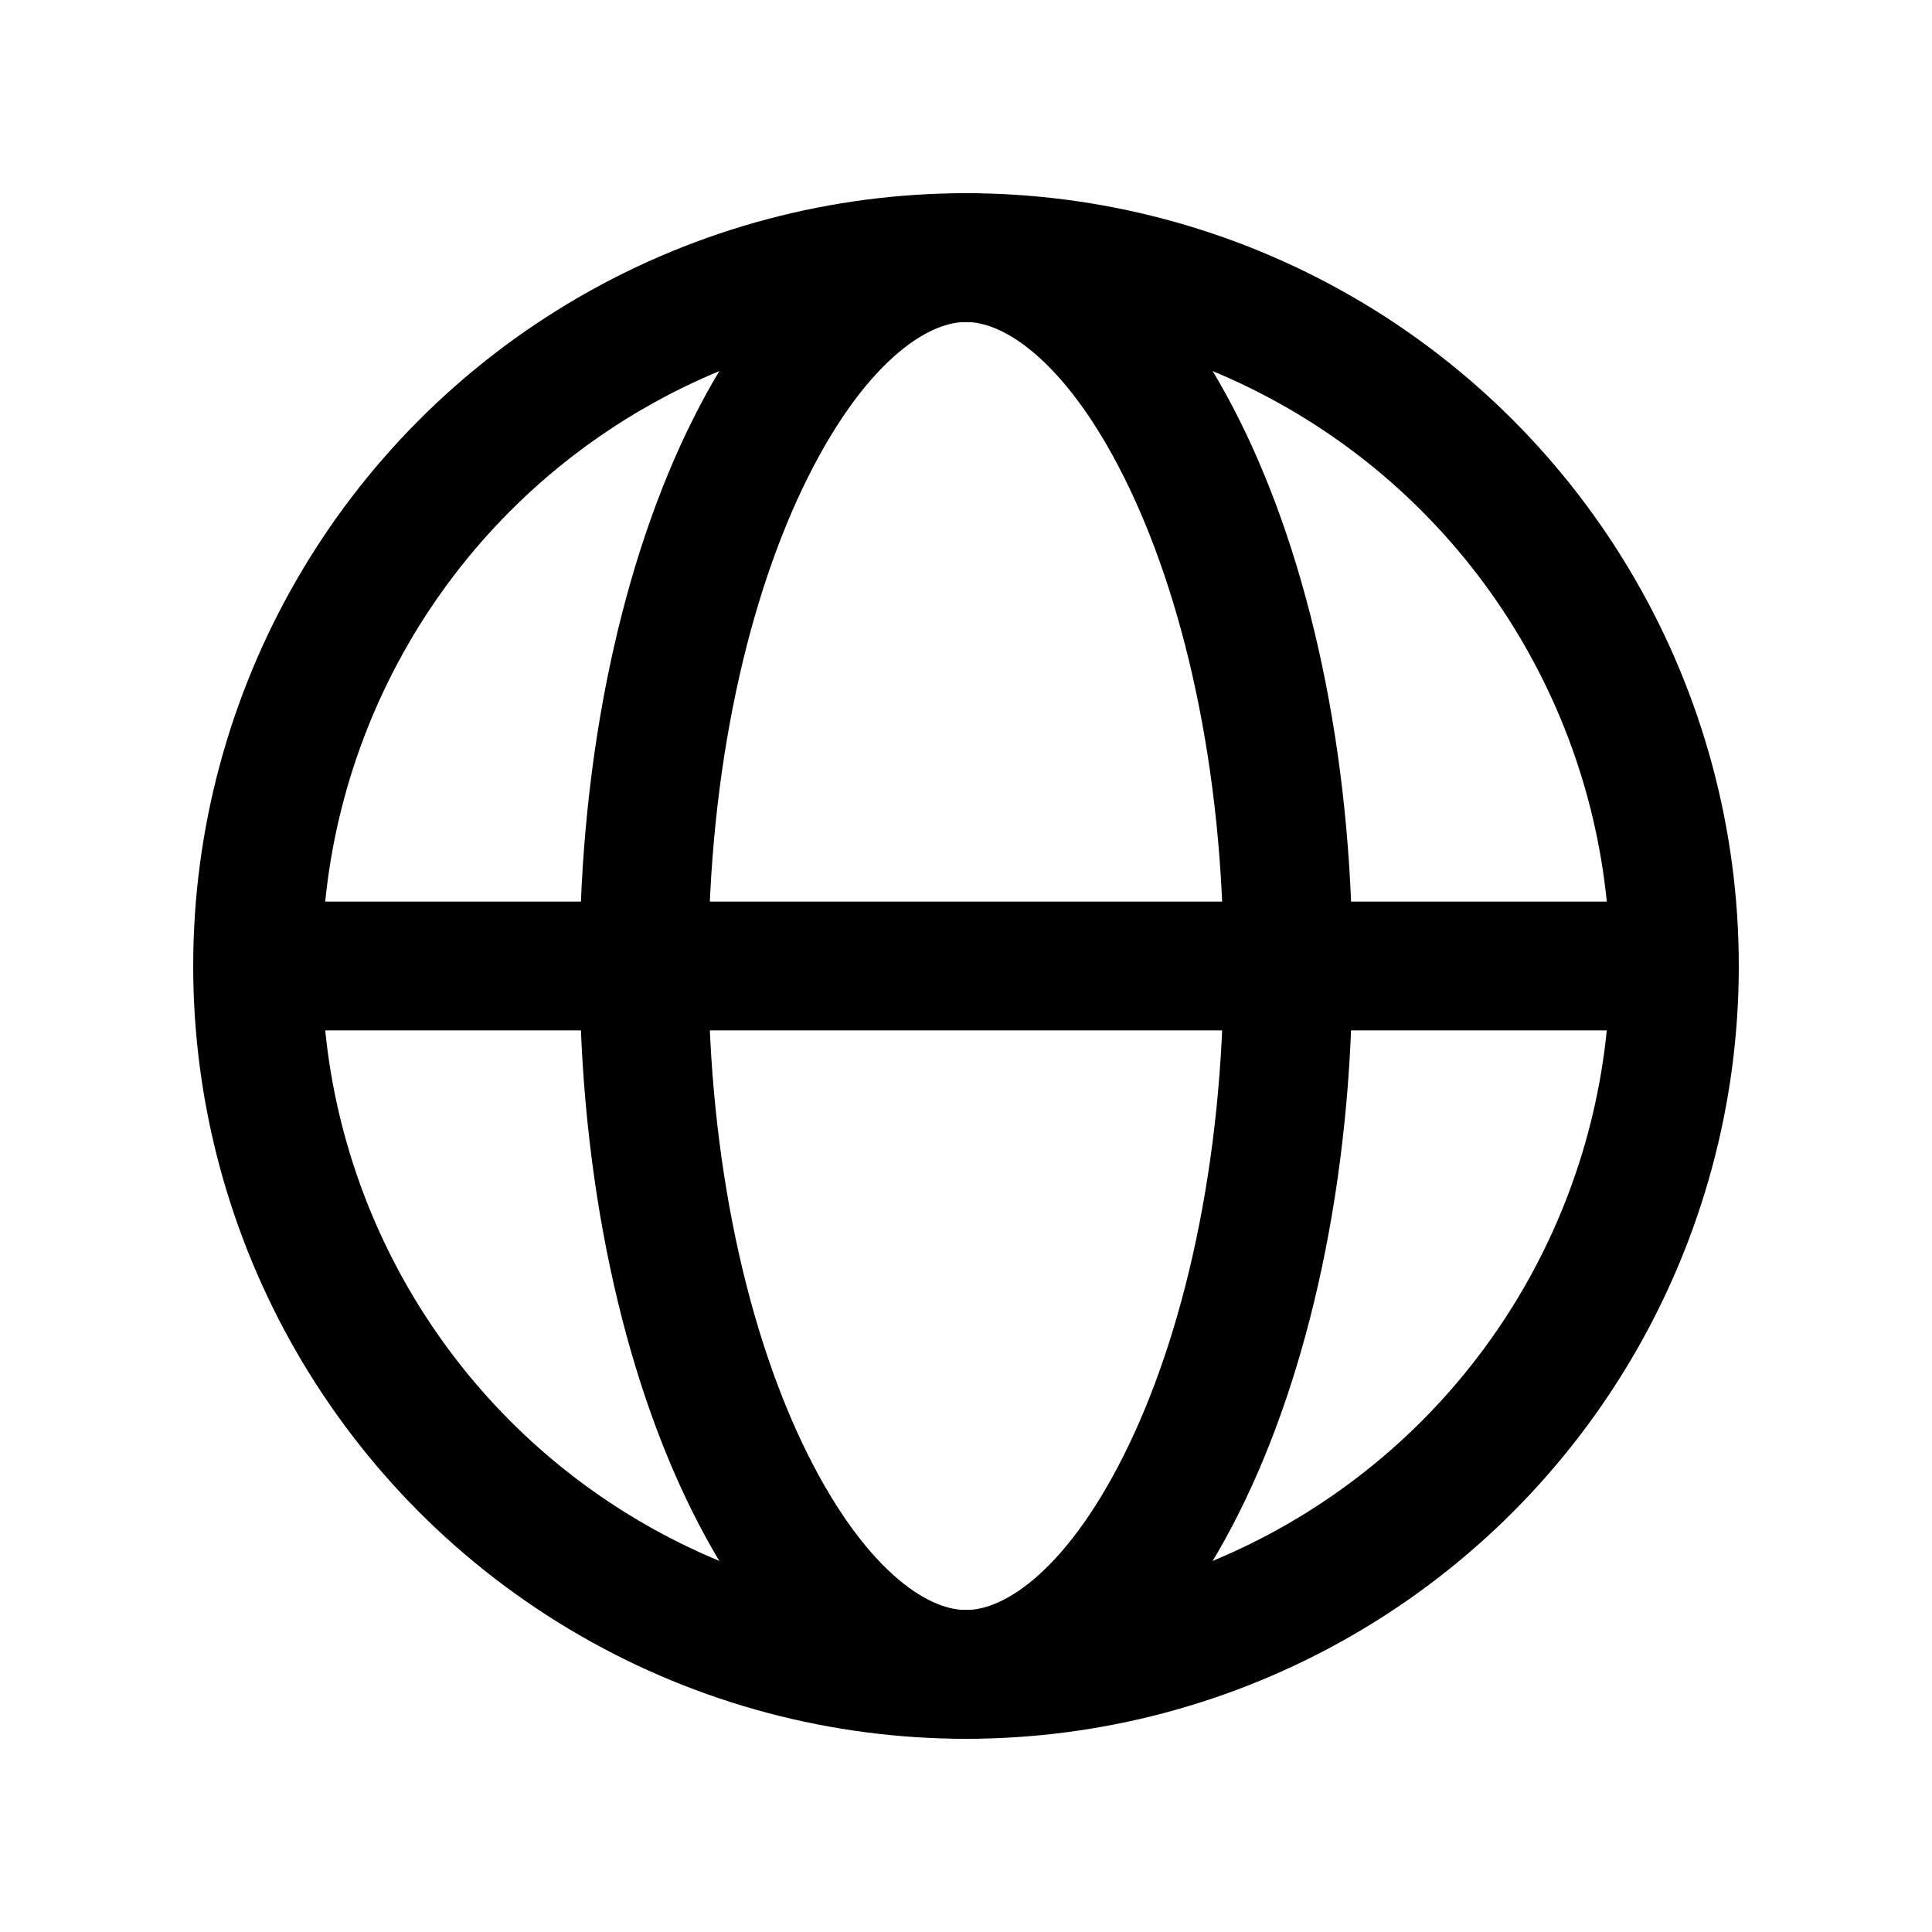
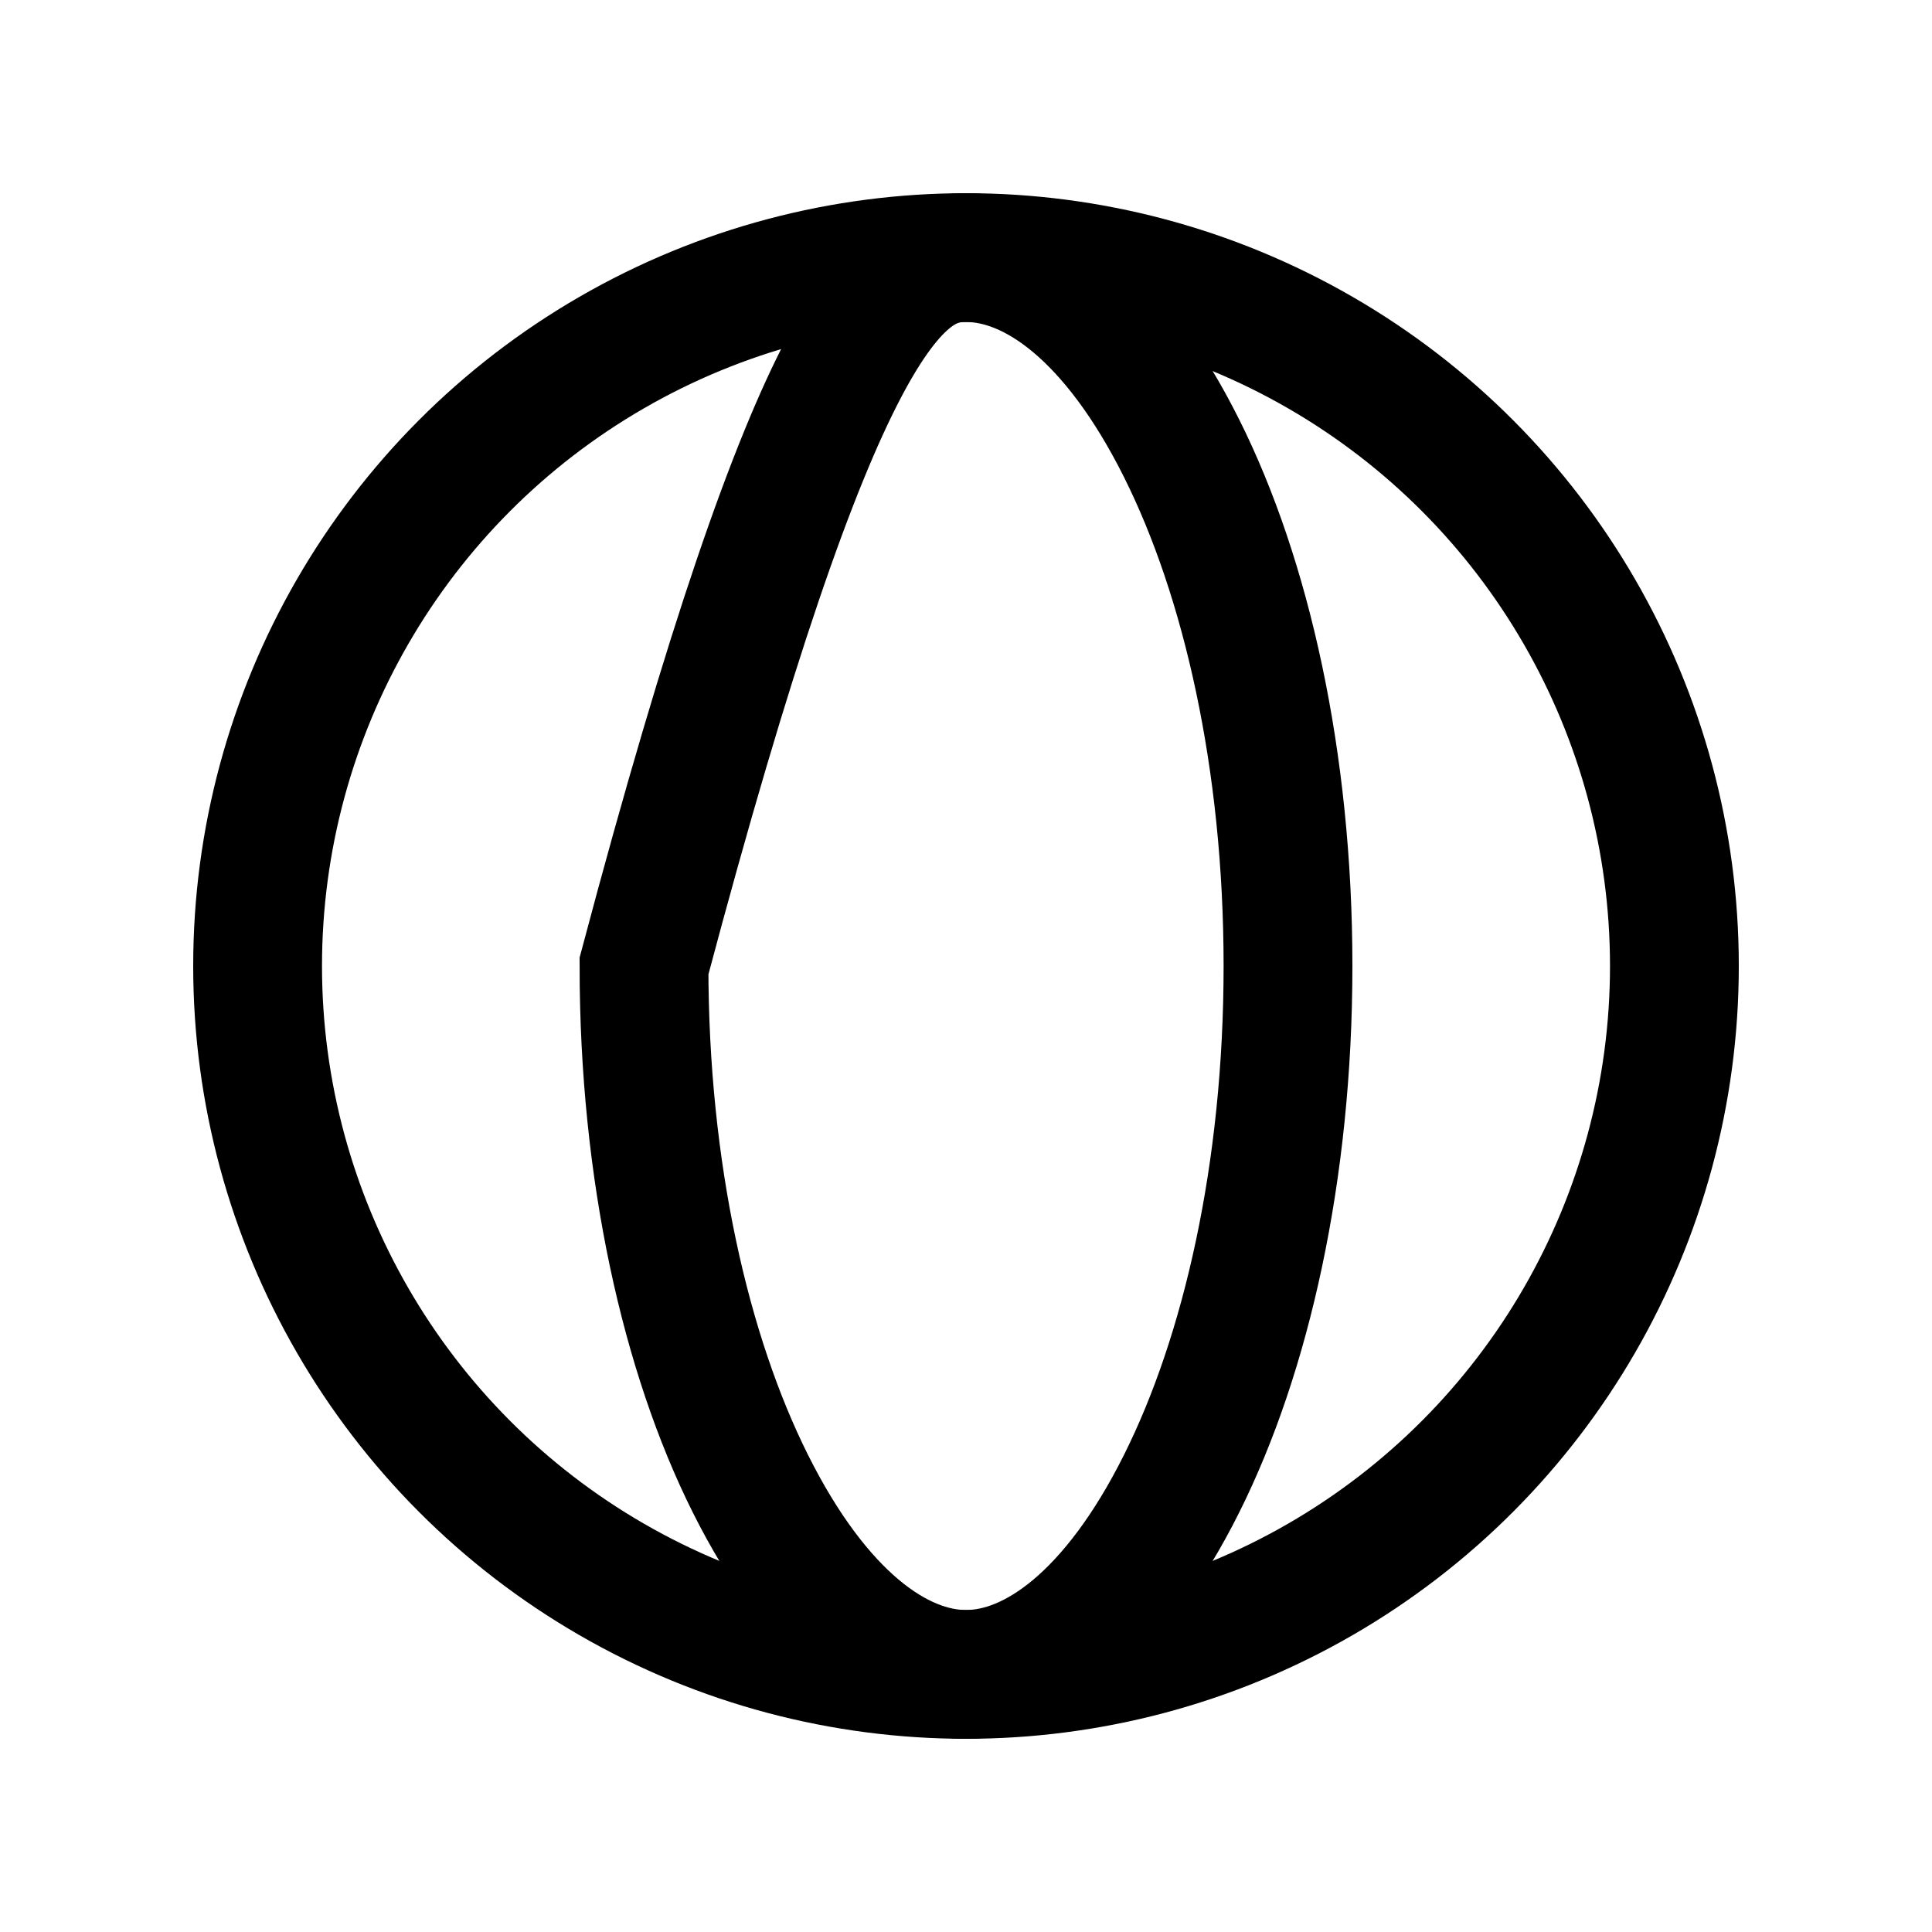
<svg xmlns="http://www.w3.org/2000/svg" width="30" height="30" viewBox="0 0 30 30" fill="none">
  <circle cx="15" cy="15" r="11" stroke="black" stroke-width="2" />
-   <path d="M20 15C20 18.192 19.351 21.033 18.348 23.038C17.316 25.103 16.074 26 15 26C13.926 26 12.684 25.103 11.652 23.038C10.649 21.033 10 18.192 10 15C10 11.808 10.649 8.967 11.652 6.962C12.684 4.897 13.926 4 15 4C16.074 4 17.316 4.897 18.348 6.962C19.351 8.967 20 11.808 20 15Z" stroke="black" stroke-width="2" />
-   <path d="M3.75 15H26.25" stroke="black" stroke-width="2" />
+   <path d="M20 15C20 18.192 19.351 21.033 18.348 23.038C17.316 25.103 16.074 26 15 26C13.926 26 12.684 25.103 11.652 23.038C10.649 21.033 10 18.192 10 15C12.684 4.897 13.926 4 15 4C16.074 4 17.316 4.897 18.348 6.962C19.351 8.967 20 11.808 20 15Z" stroke="black" stroke-width="2" />
</svg>